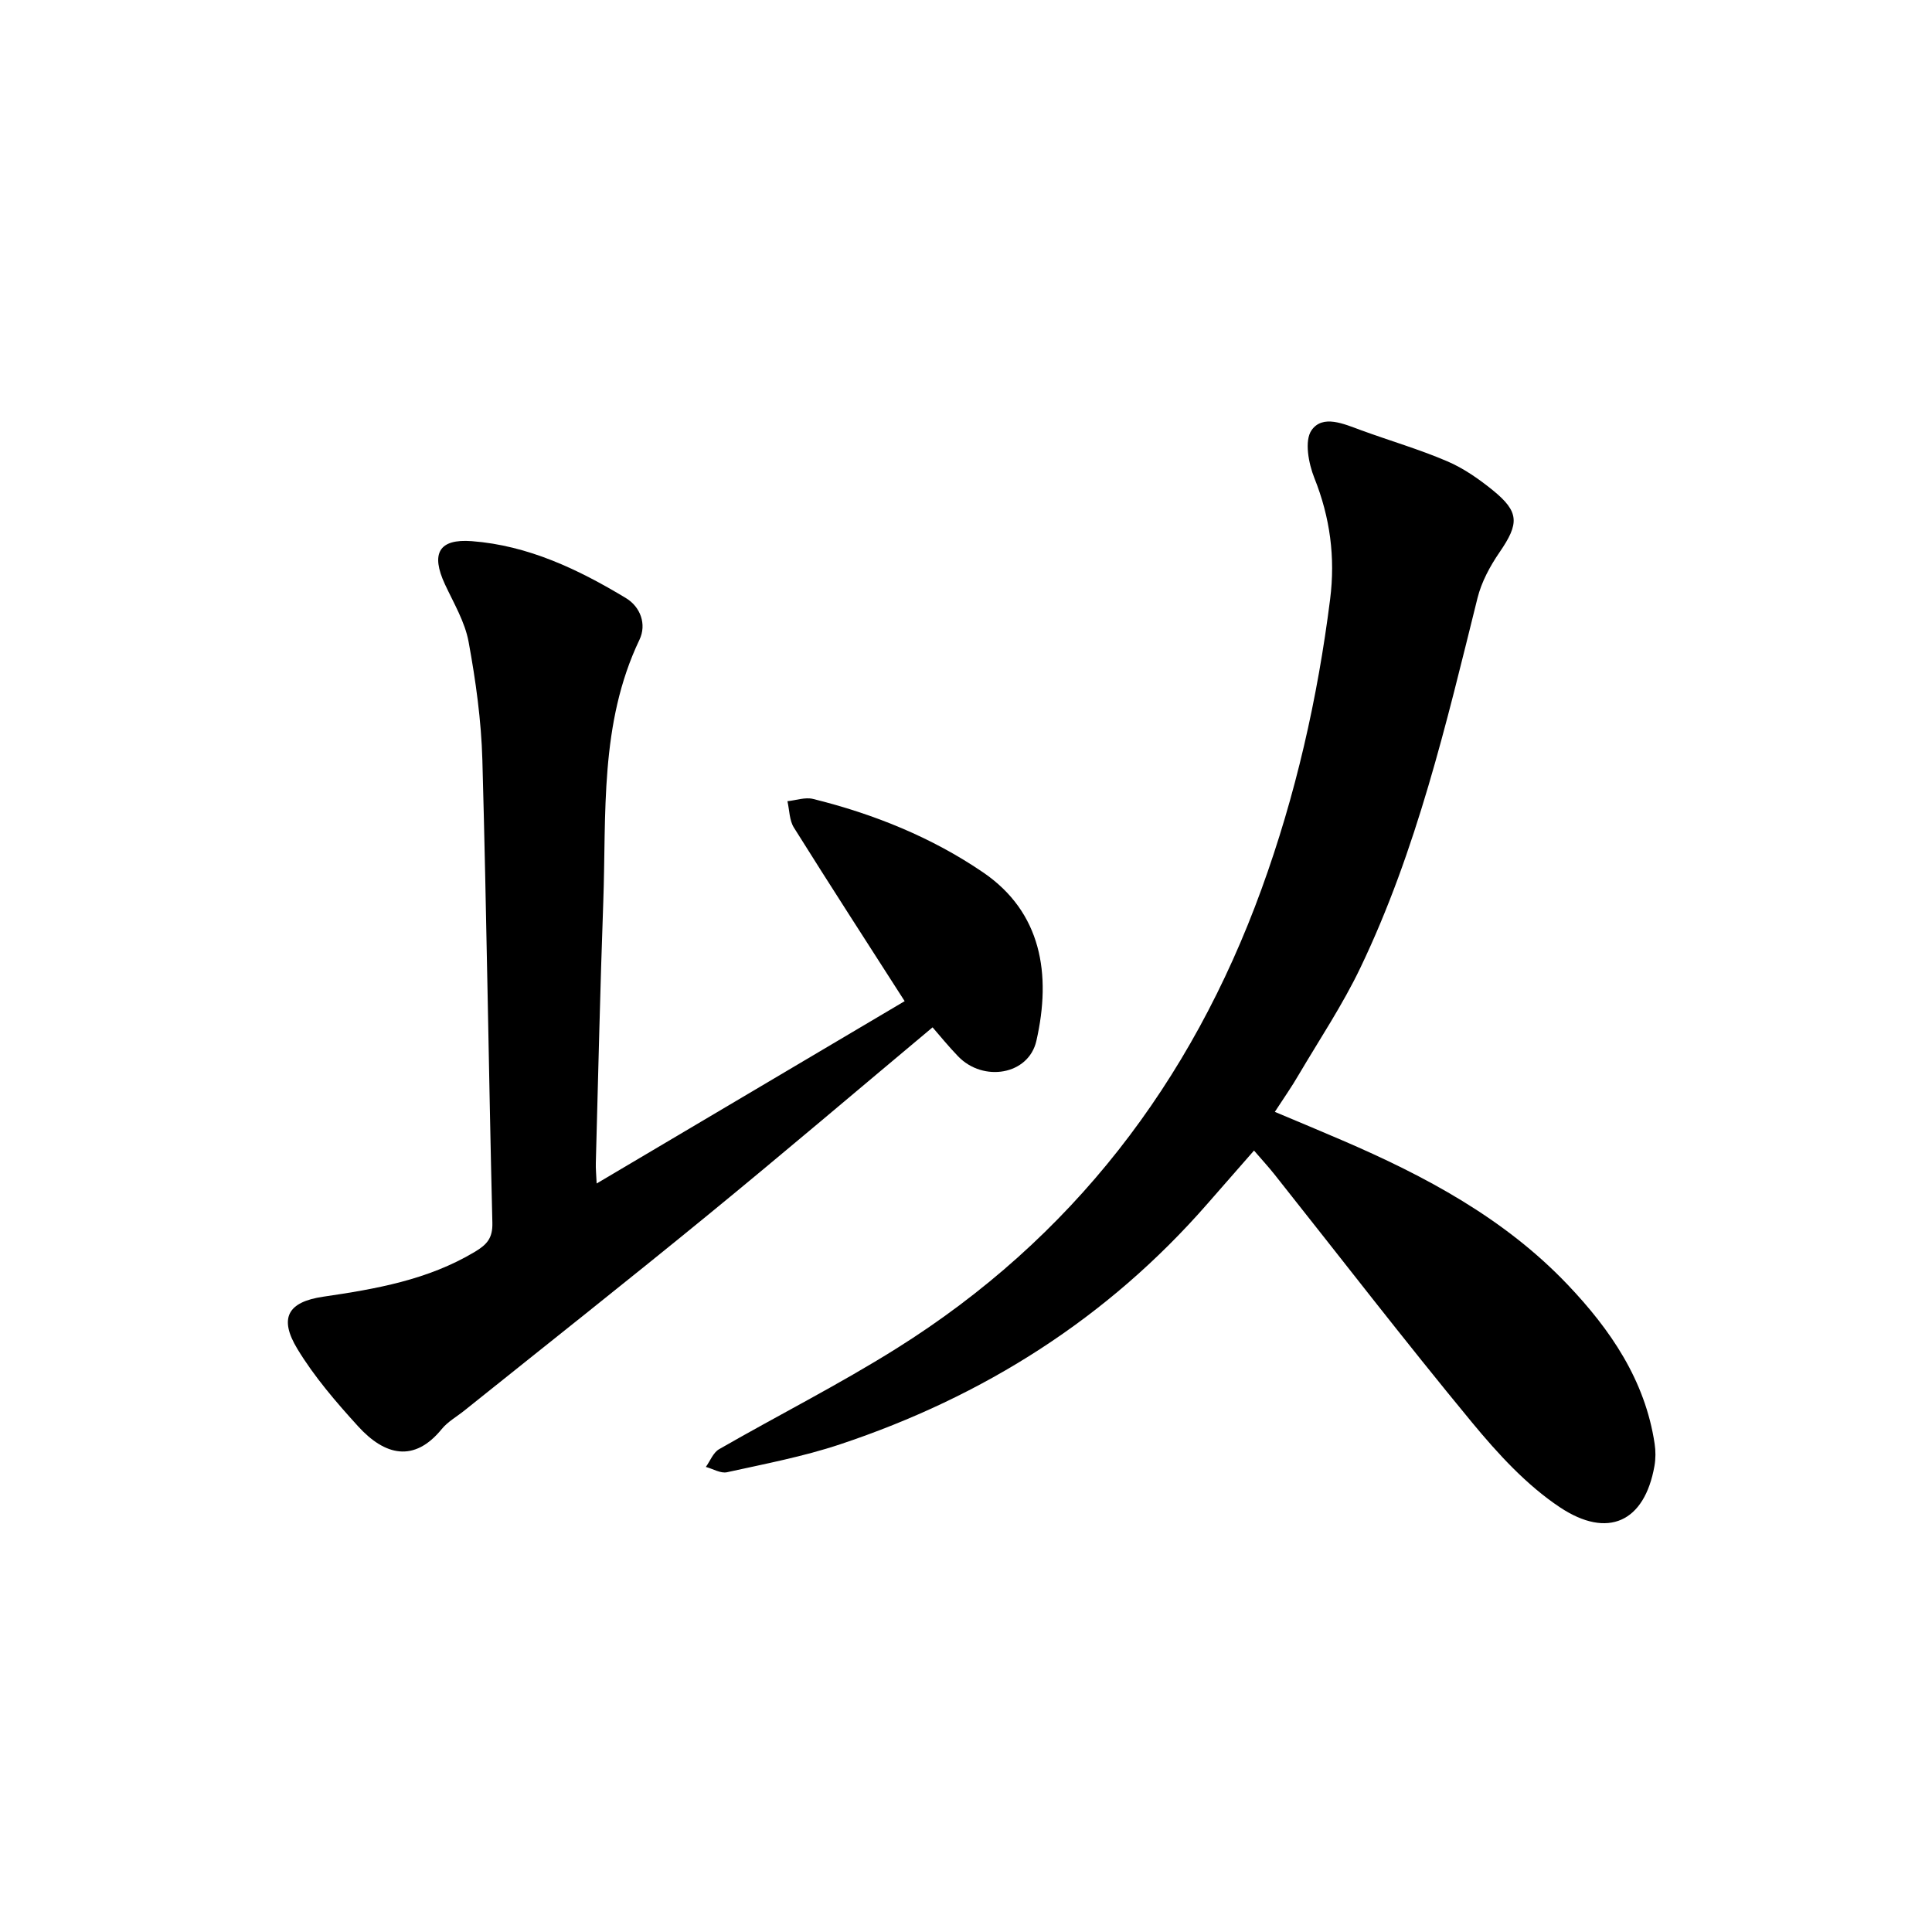
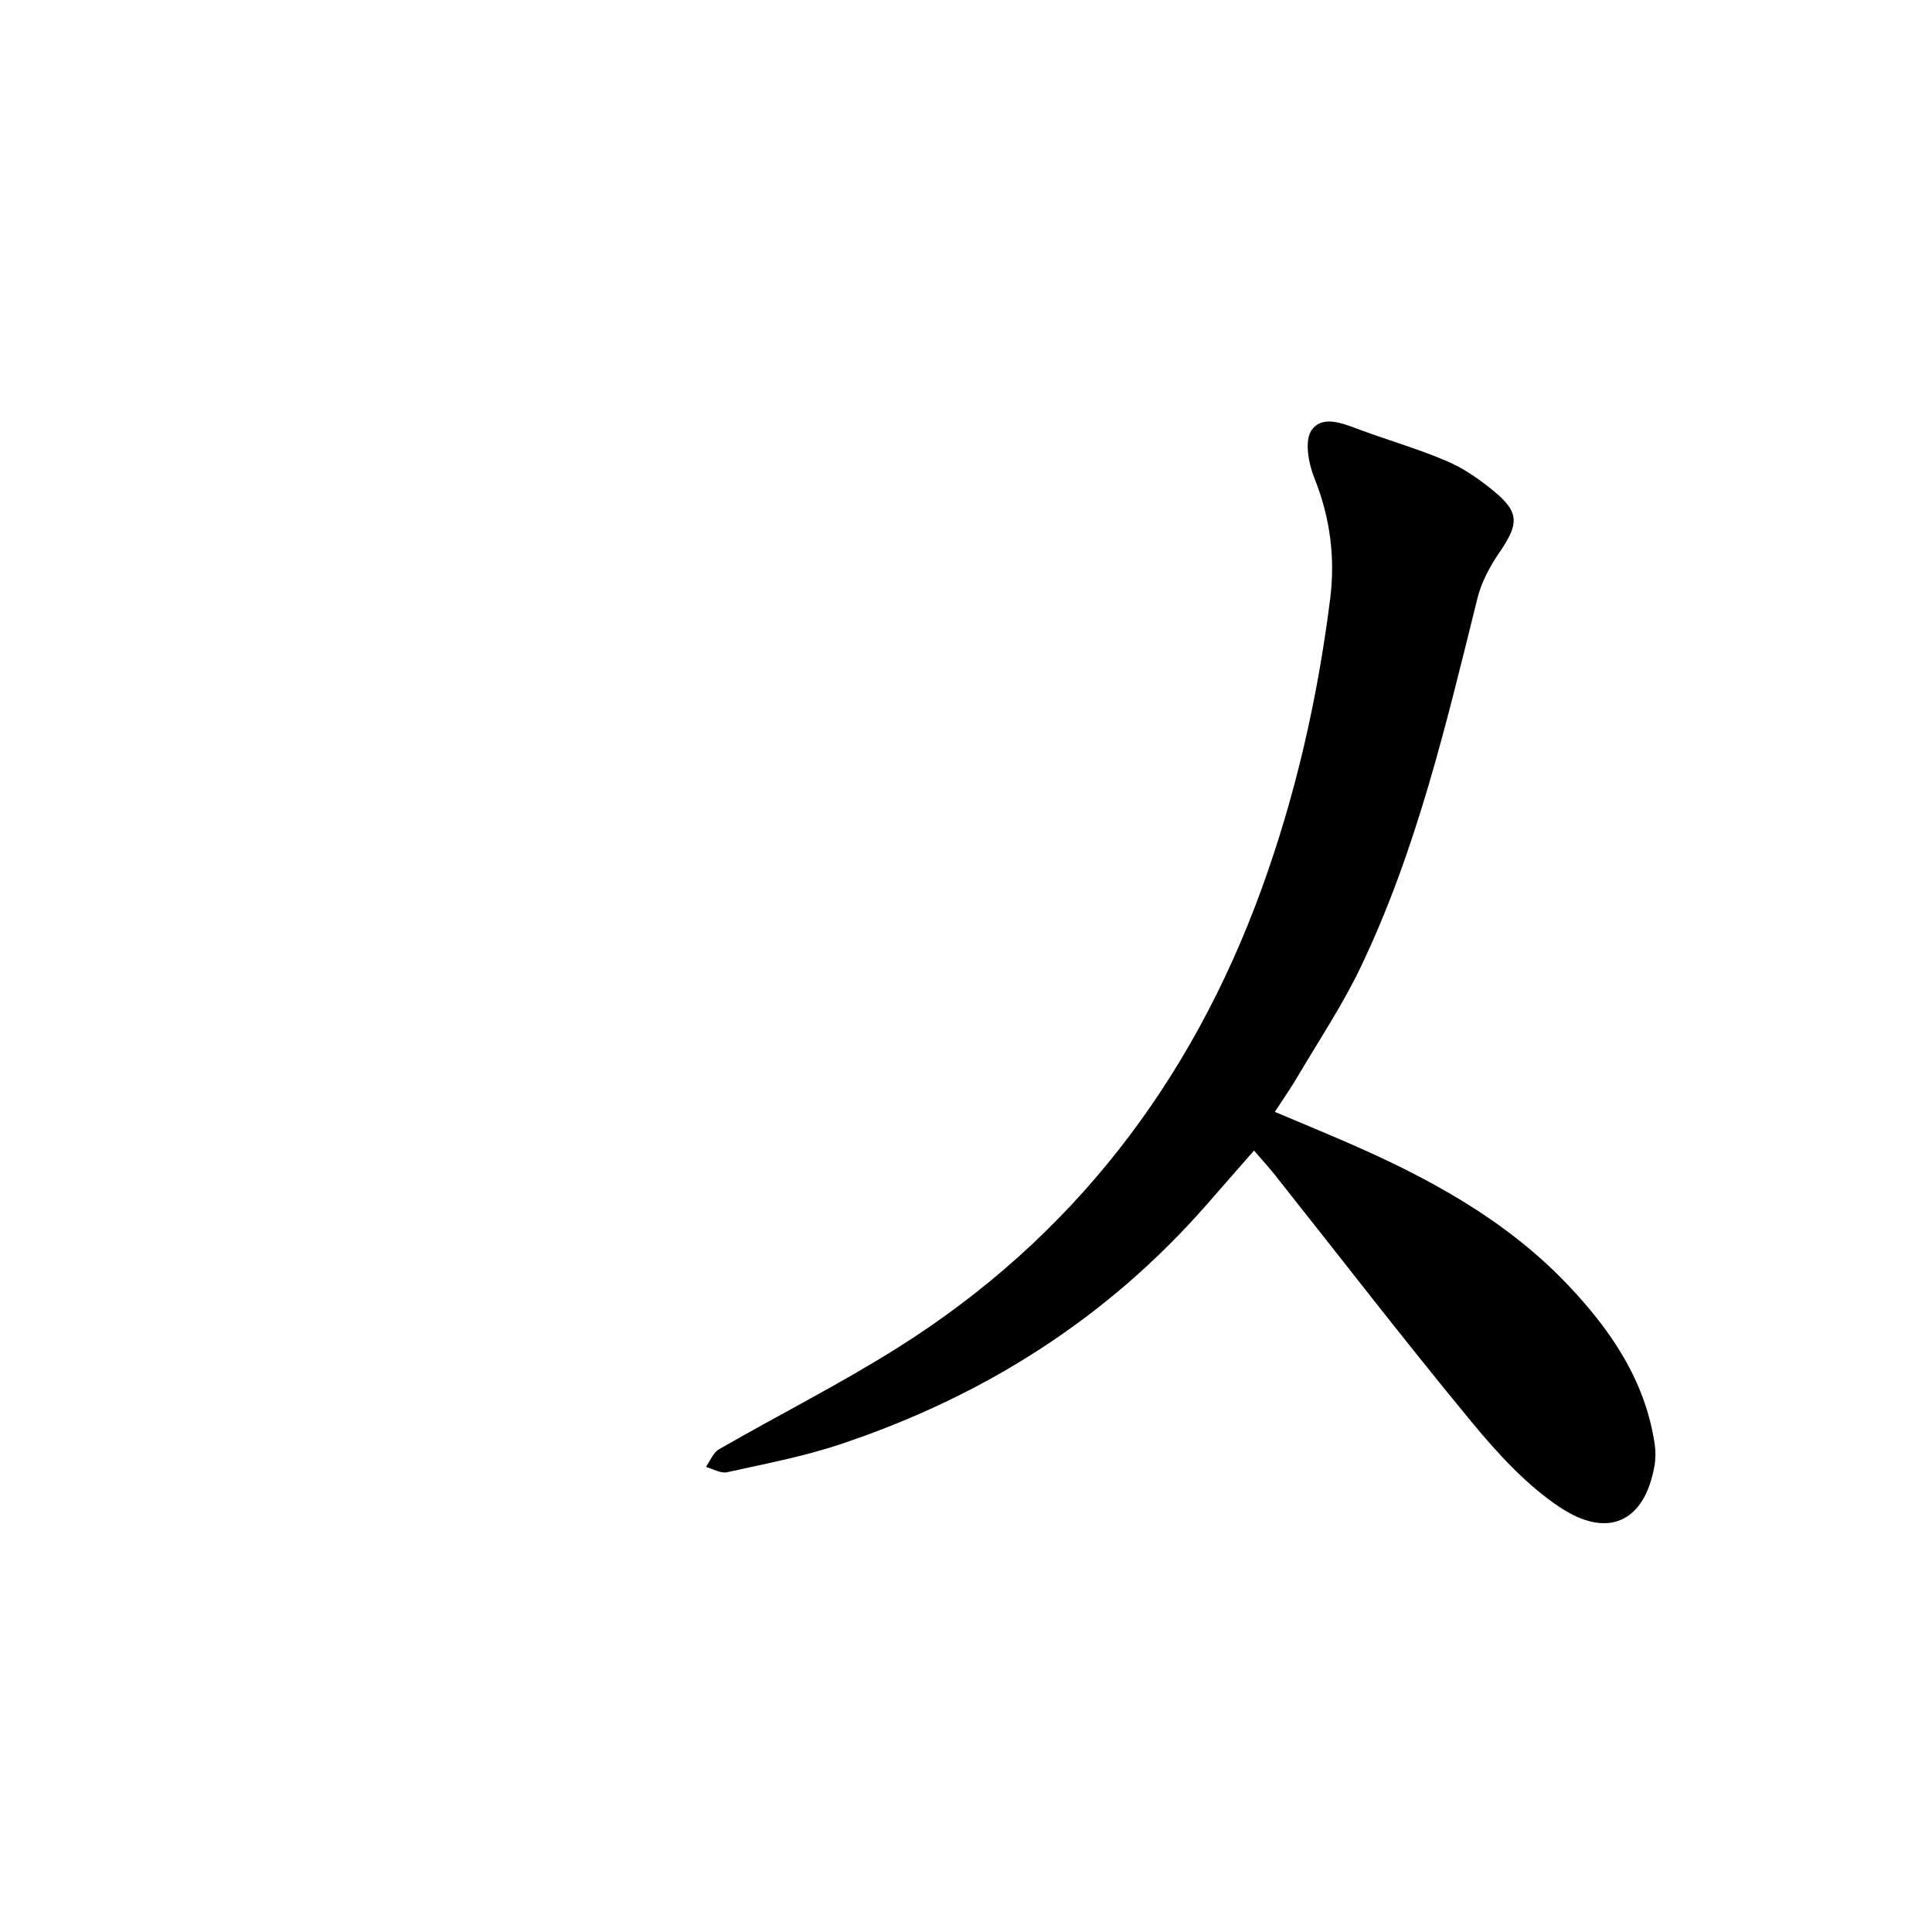
<svg xmlns="http://www.w3.org/2000/svg" enable-background="new 0 0 400 400" viewBox="0 0 400 400">
  <path d="m263.94 230.2c4.88 2.05 9.43 3.94 13.95 5.89 17.2 7.4 33.6 16.15 46.66 29.87 8.86 9.31 16.04 19.77 18.02 32.93.23 1.5.23 3.11-.03 4.61-2.06 11.67-9.69 15.12-19.53 8.6-6.95-4.61-12.9-11.13-18.28-17.64-13.92-16.86-27.27-34.19-40.87-51.32-1.24-1.57-2.61-3.04-4.23-4.93-3.36 3.84-6.5 7.42-9.64 11.01-20.7 23.71-46.37 39.93-76.08 49.82-7.6 2.53-15.54 4.04-23.39 5.77-1.31.29-2.91-.7-4.38-1.1.89-1.24 1.52-2.96 2.73-3.66 12.22-7.03 24.85-13.4 36.78-20.89 36.29-22.77 60.95-54.98 75.53-95.07 7.08-19.46 11.62-39.53 14.21-60.05 1.09-8.64 0-16.9-3.26-25.06-1.21-3.02-2.1-7.74-.59-9.9 2.31-3.32 6.72-1.3 10.25-.01 5.94 2.17 12.04 3.95 17.84 6.43 3.37 1.44 6.52 3.64 9.39 5.96 5.58 4.52 5.54 6.92 1.44 12.89-1.97 2.87-3.73 6.13-4.56 9.47-6.47 26.04-12.58 52.2-24.25 76.55-3.66 7.65-8.42 14.78-12.74 22.1-1.44 2.5-3.13 4.89-4.97 7.73z" />
-   <path d="m123.53 245.03c21.83-12.92 42.99-25.45 63.77-37.75-7.49-11.69-15.31-23.76-22.94-35.95-.94-1.5-.91-3.62-1.33-5.45 1.77-.18 3.67-.87 5.3-.47 12.56 3.11 24.54 7.93 35.2 15.2 12.1 8.25 14.19 21.07 11.04 34.89-1.61 7.06-10.97 8.61-16.19 3.22-2.02-2.09-3.86-4.37-5.3-6.02-15.7 13.13-30.99 26.15-46.54 38.87-16.68 13.65-33.6 27.01-50.42 40.49-1.57 1.26-3.43 2.29-4.67 3.82-5.71 6.99-11.78 5.5-17.32-.59-4.56-5.01-9.07-10.25-12.56-16.01-3.89-6.42-1.97-9.74 5.34-10.81 10.91-1.6 21.66-3.47 31.36-9.27 2.53-1.51 3.75-2.83 3.67-6.03-.78-31.94-1.19-63.88-2.07-95.82-.23-8.18-1.37-16.4-2.85-24.46-.76-4.14-3.08-8.01-4.9-11.92-2.95-6.35-1.29-9.45 5.56-8.93 11.68.89 22.05 5.84 31.9 11.78 3.03 1.82 4.34 5.45 2.81 8.64-8.29 17.36-6.83 36-7.49 54.35-.65 17.98-1.05 35.96-1.54 53.94-.04 1.21.09 2.42.17 4.28z" />
</svg>